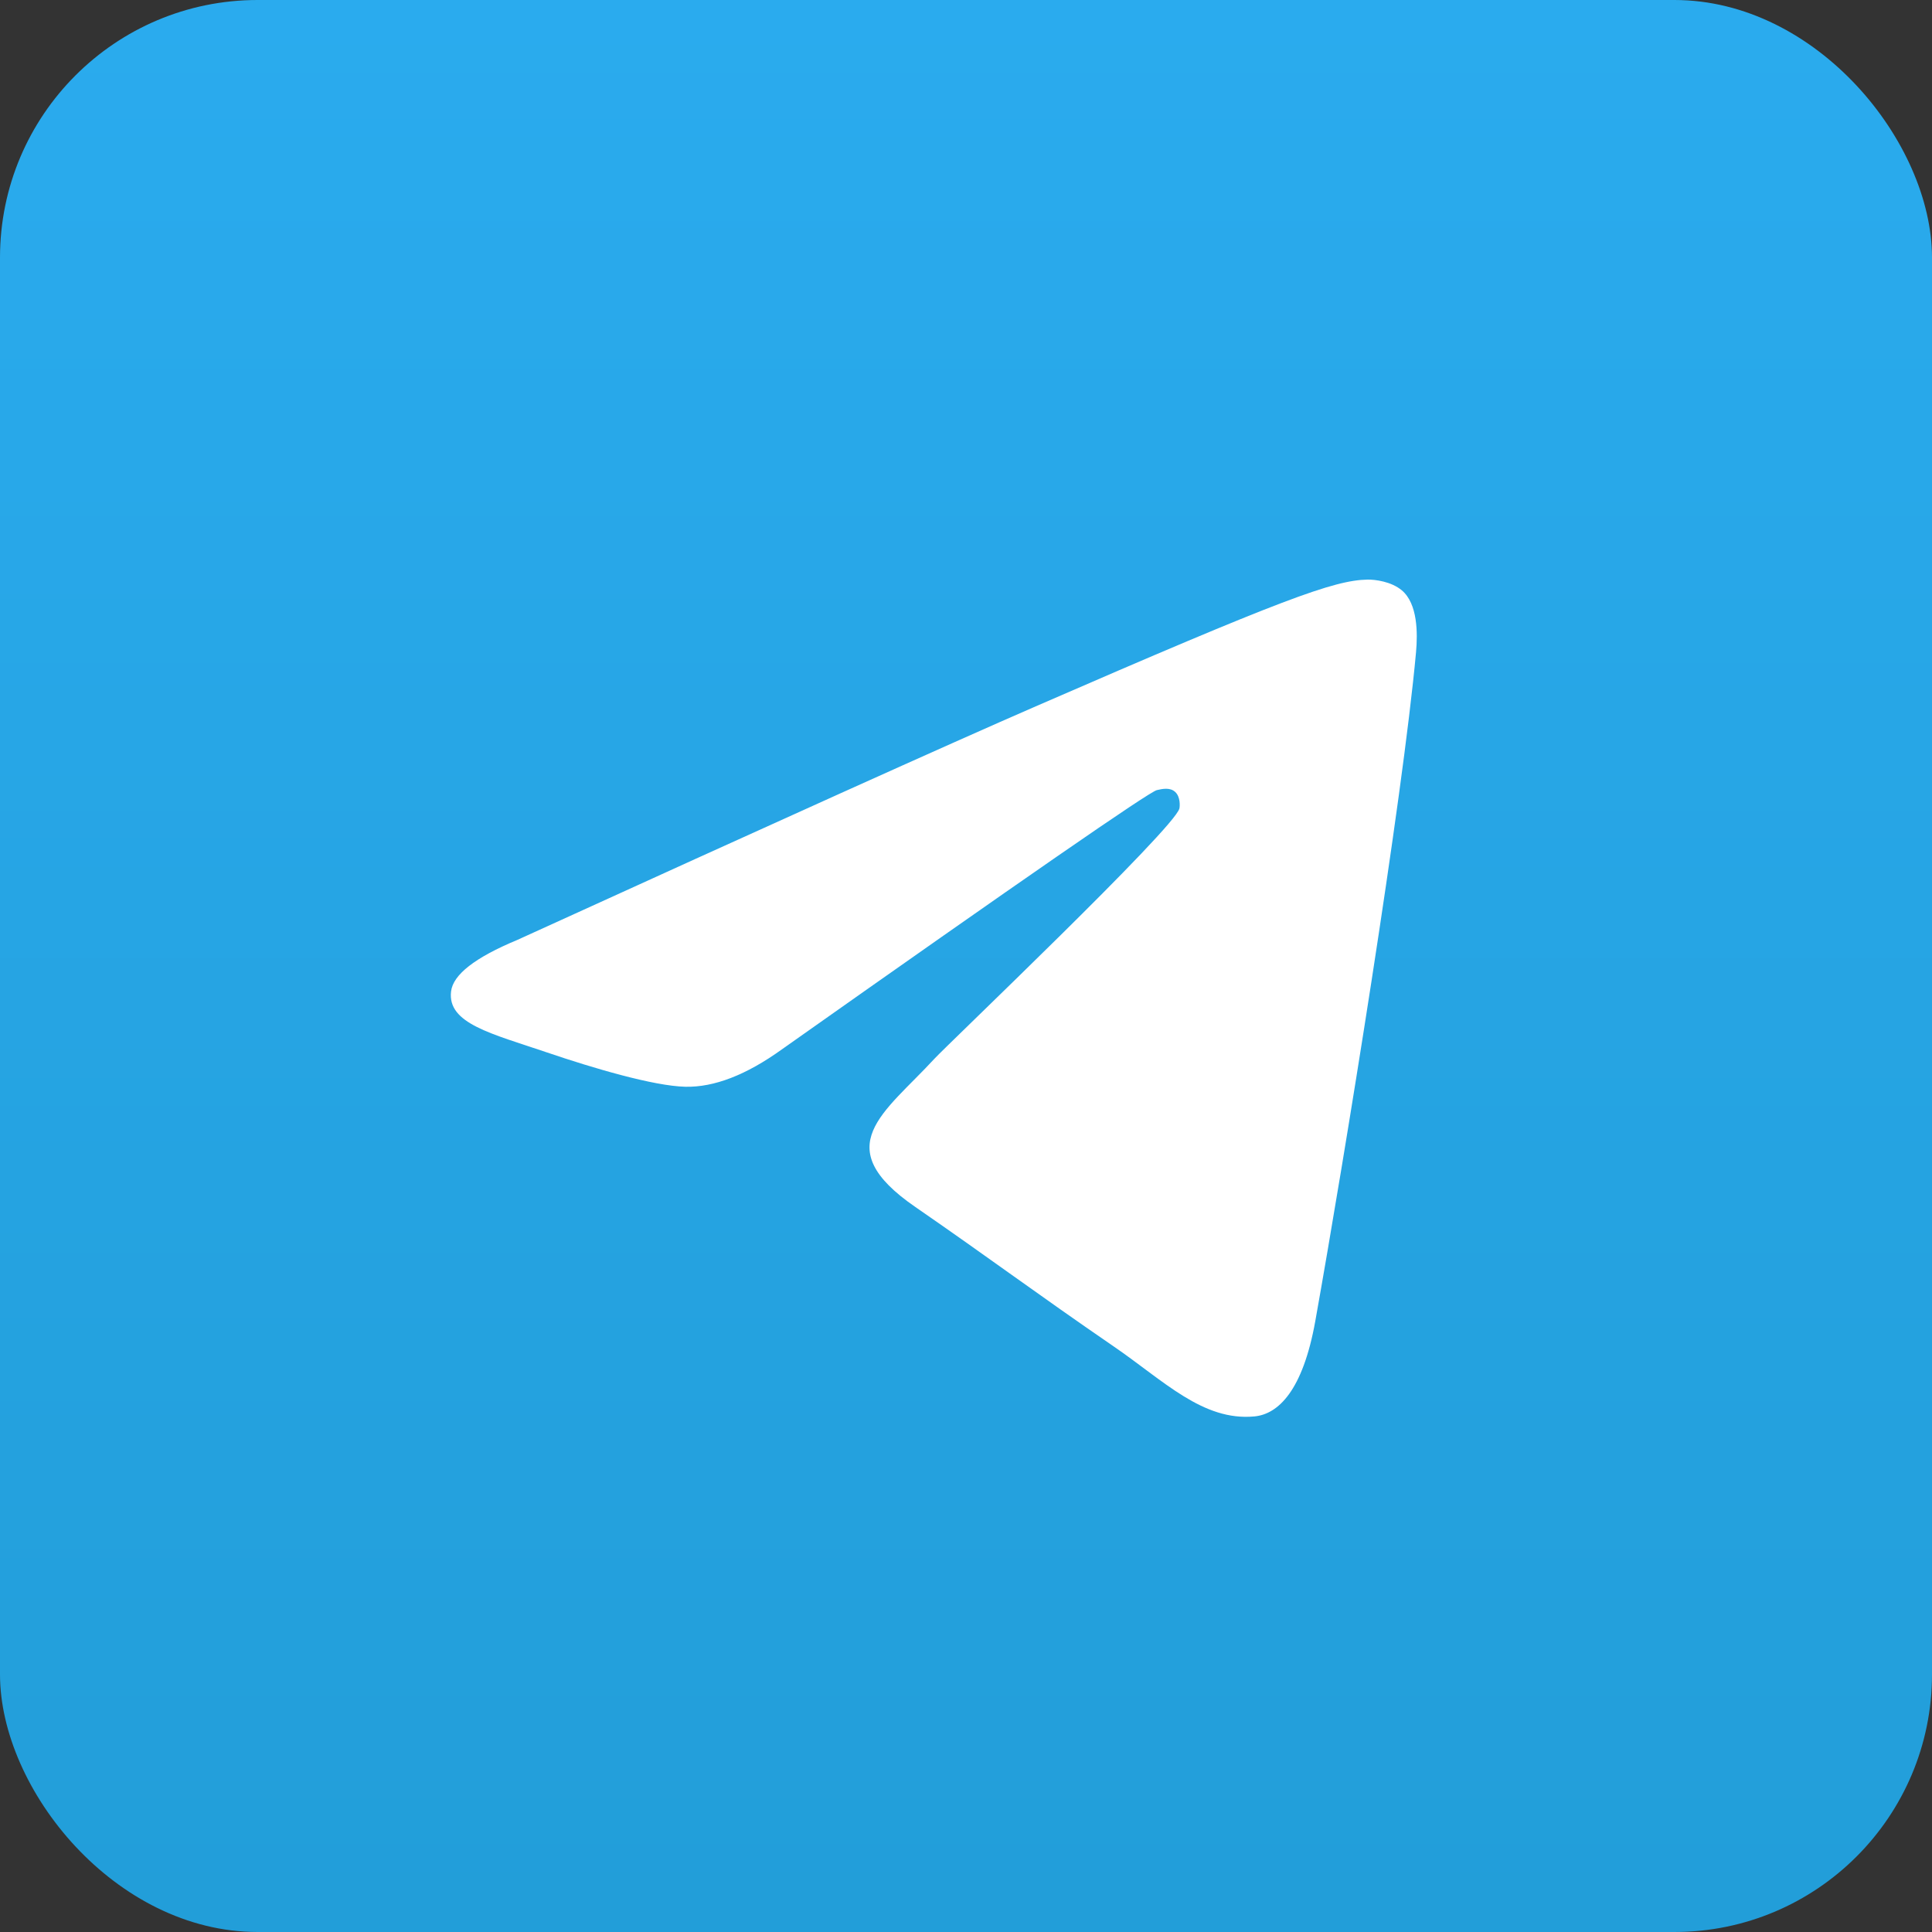
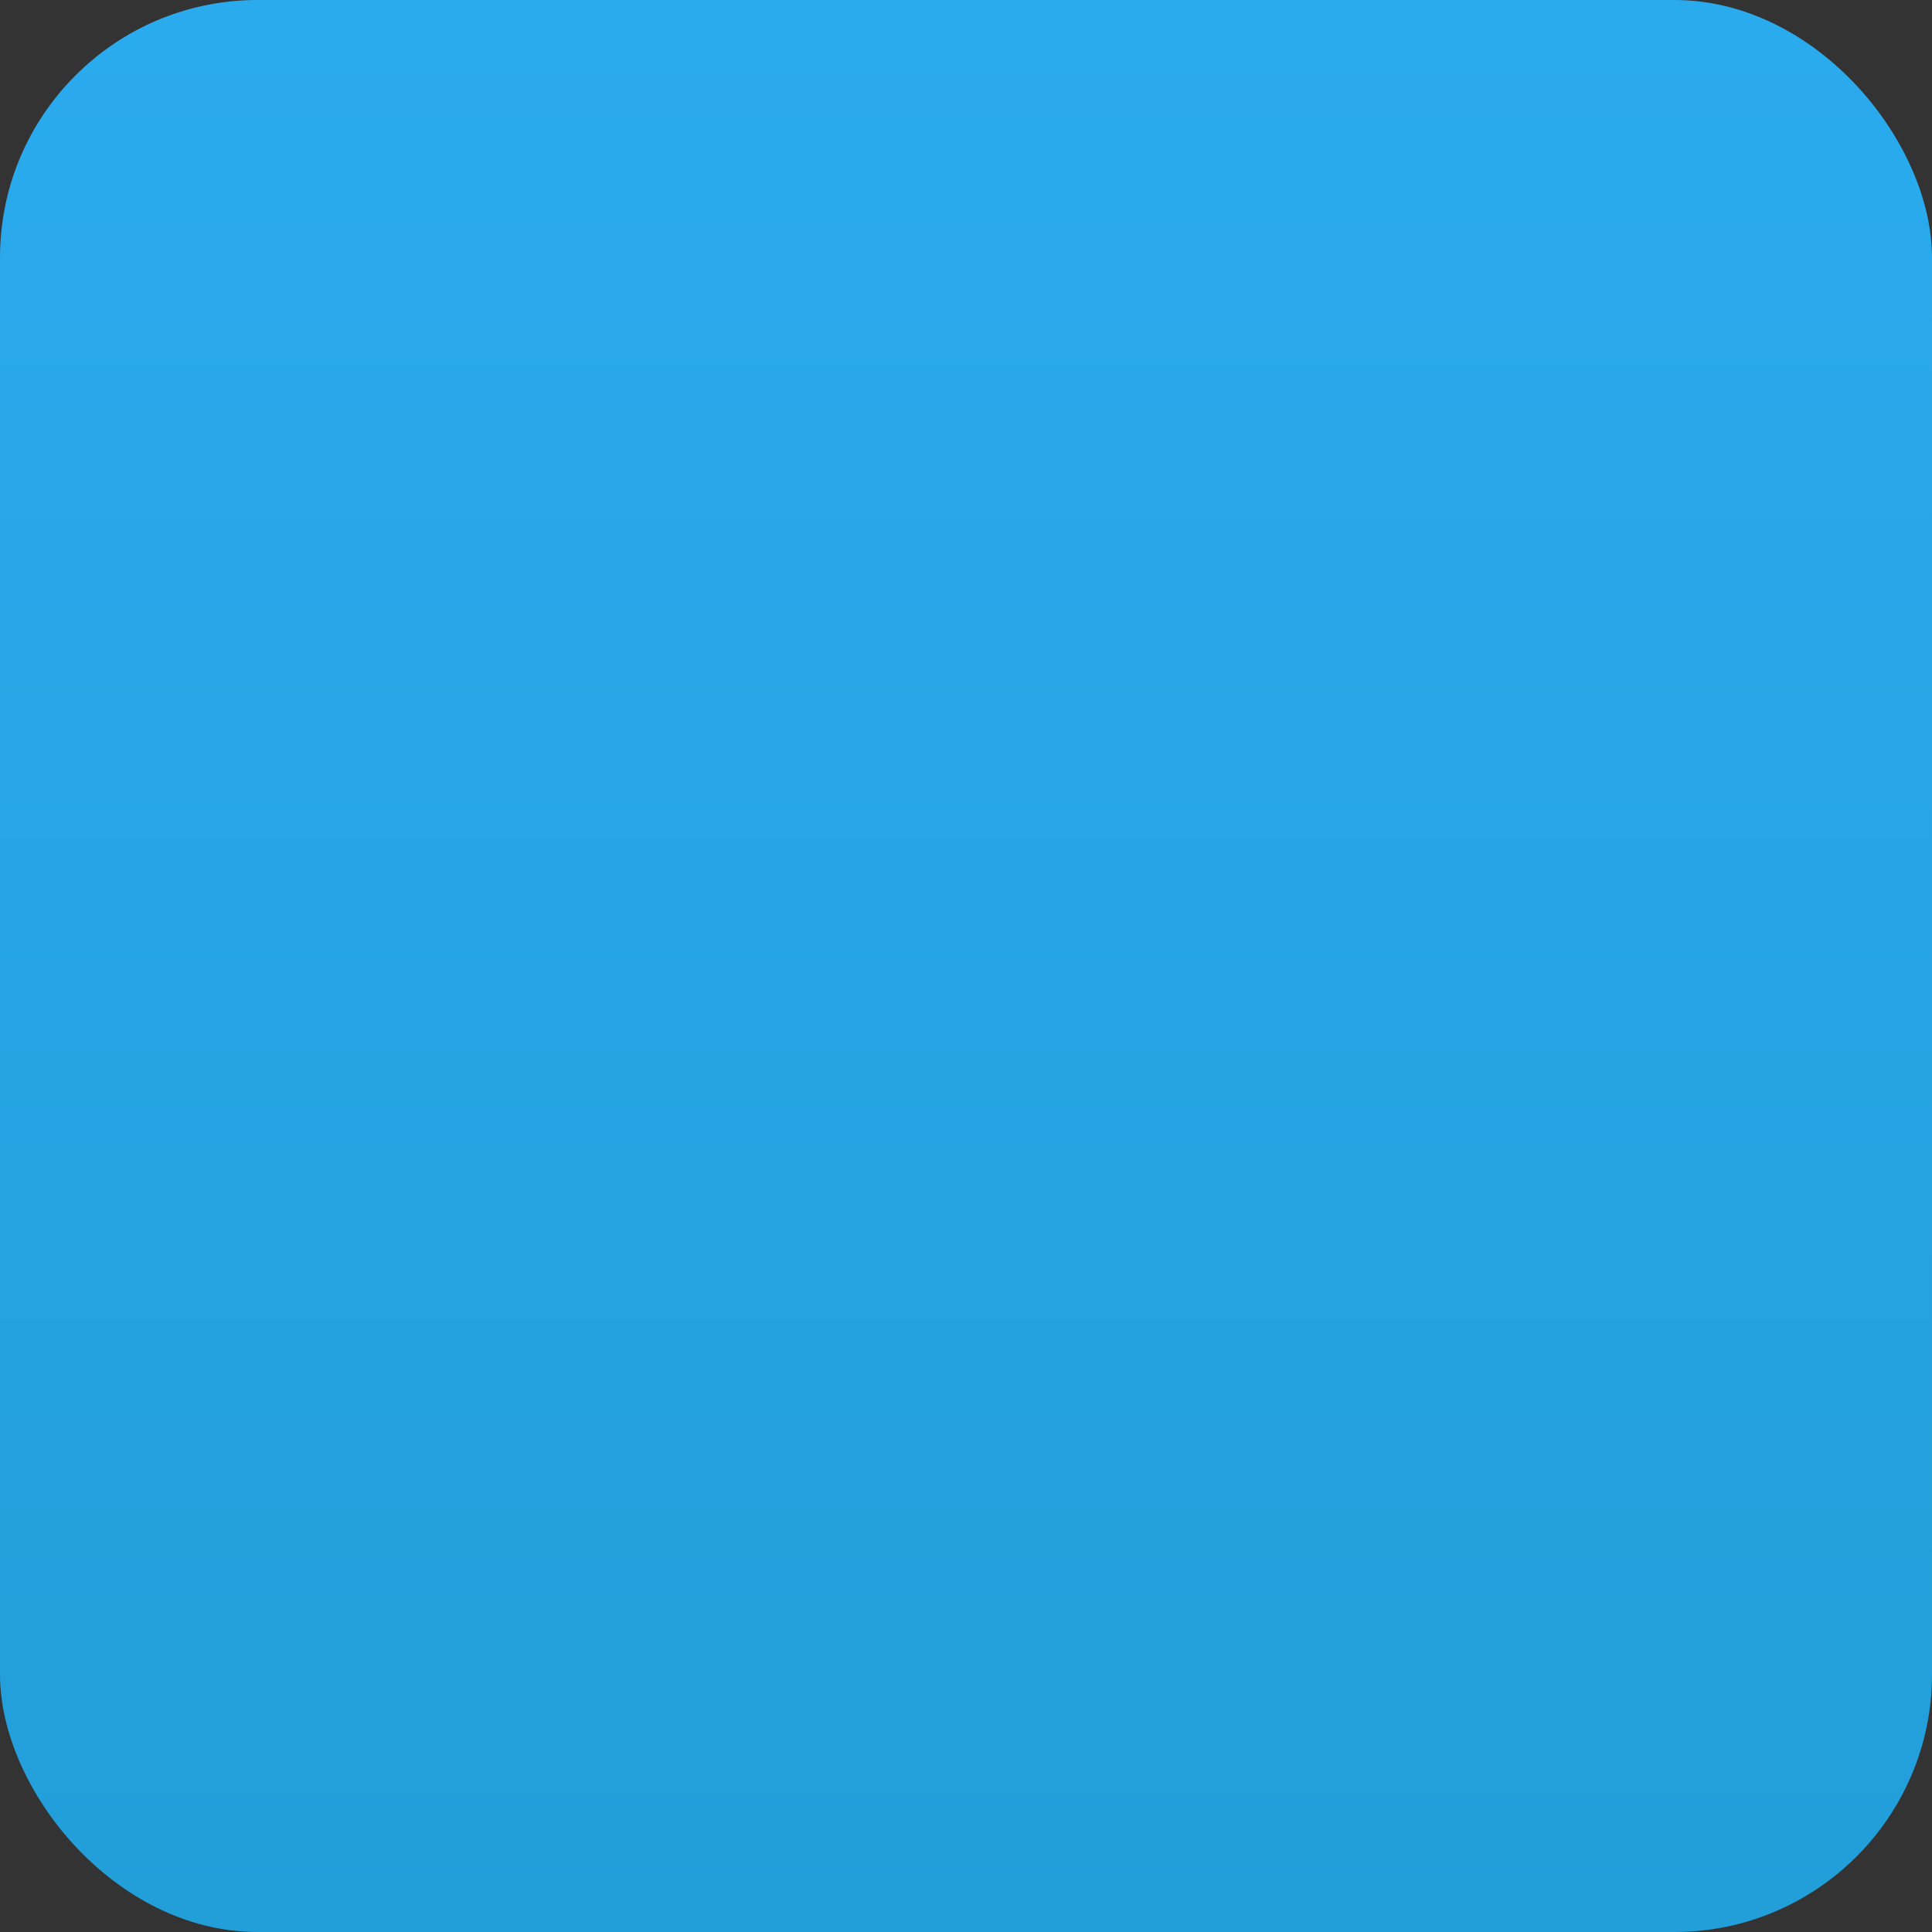
<svg xmlns="http://www.w3.org/2000/svg" width="30" height="30" viewBox="0 0 30 30" fill="none">
  <rect x="0" y="0" width="30" height="30" fill="#333333" stroke="none" />
  <rect width="30" height="30" rx="4" fill="url(#paint0_linear_2001_1478)" />
-   <path fill-rule="evenodd" clip-rule="evenodd" d="M8.031 14.596C12.056 12.762 14.74 11.552 16.083 10.968C19.918 9.3 20.714 9.01 21.234 9C21.348 8.998 21.603 9.028 21.769 9.168C22.014 9.376 22.015 9.829 21.988 10.128C21.78 12.412 20.881 17.954 20.424 20.513C20.23 21.595 19.849 21.958 19.48 21.994C18.678 22.071 18.07 21.439 17.293 20.907C16.078 20.073 15.391 19.555 14.212 18.741C12.848 17.802 13.732 17.285 14.509 16.441C14.712 16.22 18.245 12.858 18.314 12.553C18.322 12.515 18.33 12.373 18.249 12.298C18.169 12.223 18.049 12.249 17.963 12.269C17.842 12.298 15.9 13.64 12.139 16.296C11.588 16.692 11.089 16.885 10.642 16.875C10.149 16.864 9.201 16.583 8.496 16.343C7.631 16.049 6.944 15.894 7.004 15.395C7.035 15.134 7.377 14.868 8.031 14.596Z" fill="white" />
  <defs>
    <linearGradient id="paint0_linear_2001_1478" x1="15" y1="0" x2="15" y2="29.766" gradientUnits="userSpaceOnUse">
      <stop stop-color="#2AABEE" />
      <stop offset="1" stop-color="#229ED9" />
    </linearGradient>
  </defs>
</svg>